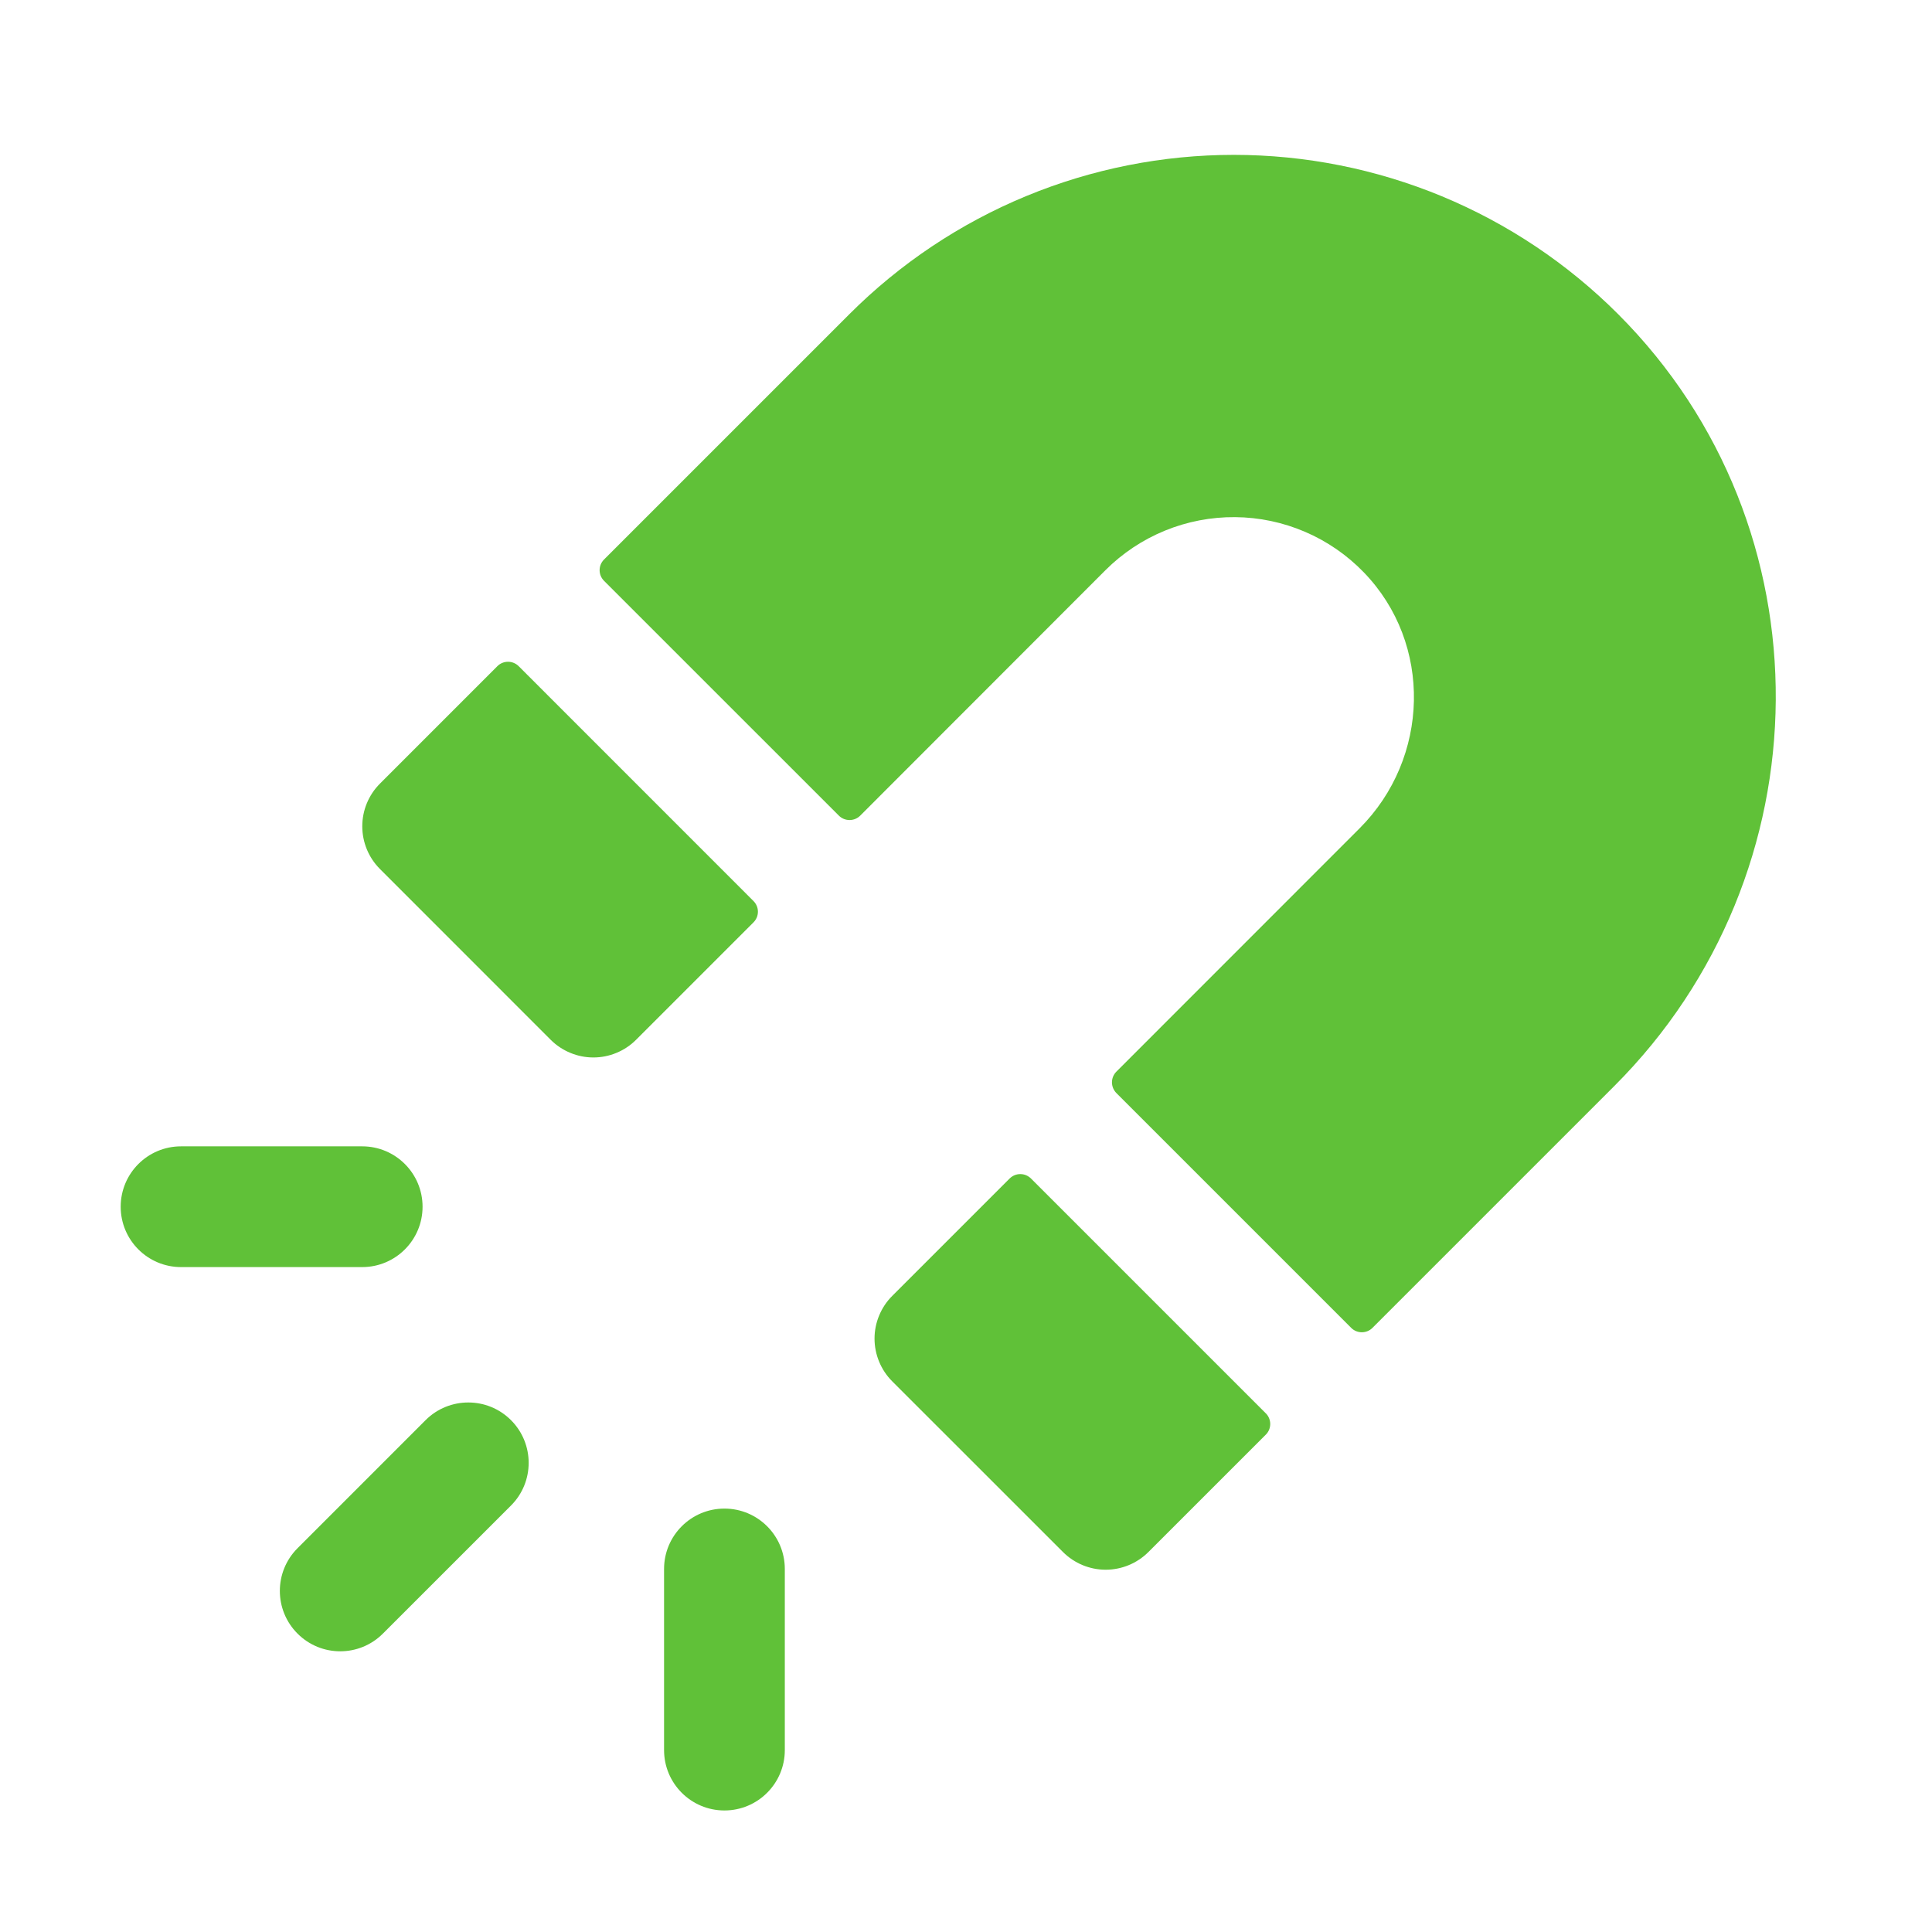
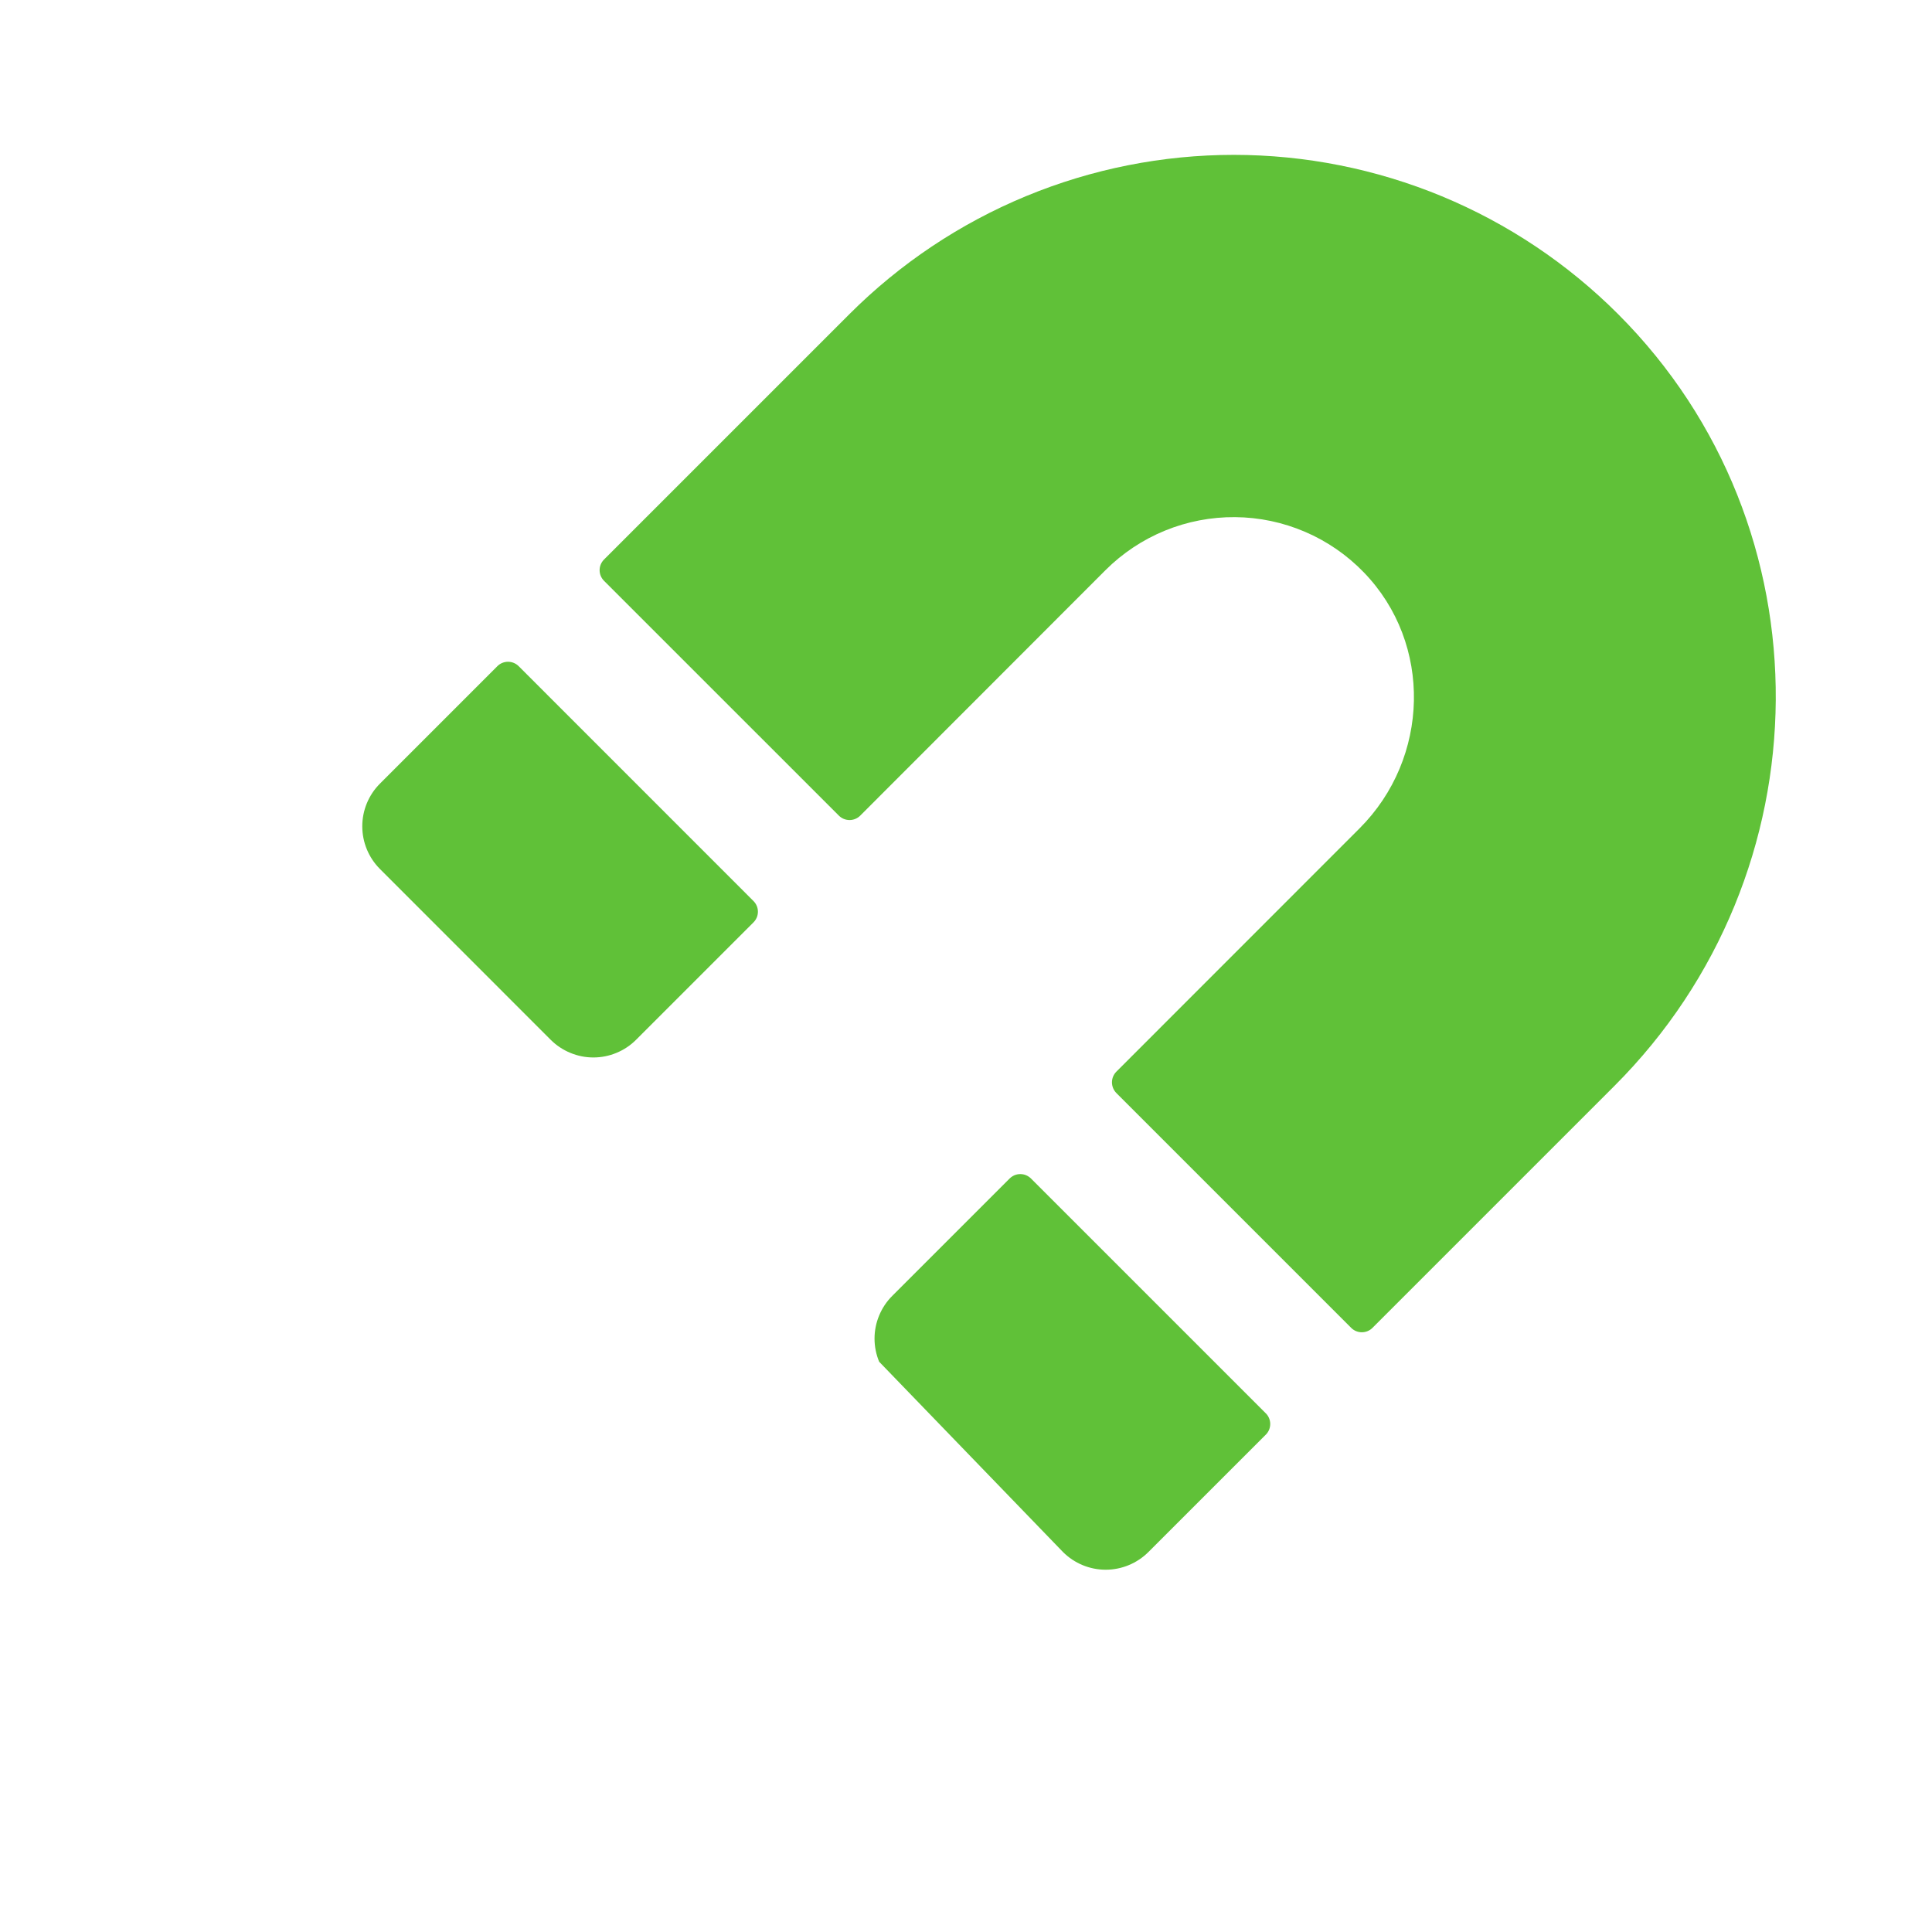
<svg xmlns="http://www.w3.org/2000/svg" width="64" height="64" viewBox="0 0 64 64" fill="none">
-   <path fill-rule="evenodd" clip-rule="evenodd" d="M3.998 39.974C3.998 38.869 4.893 37.974 5.998 37.974H11.998C13.102 37.974 13.998 38.869 13.998 39.974C13.998 41.078 13.102 41.974 11.998 41.974H5.998C4.893 41.974 3.998 41.078 3.998 39.974ZM16.927 47.044C17.708 47.826 17.708 49.092 16.927 49.873L12.684 54.115C11.903 54.897 10.637 54.897 9.856 54.115C9.075 53.334 9.075 52.068 9.856 51.287L14.098 47.044C14.879 46.264 16.146 46.264 16.927 47.044ZM23.998 49.974C25.102 49.974 25.998 50.869 25.998 51.974V57.974C25.998 59.078 25.102 59.974 23.998 59.974C22.893 59.974 21.998 59.078 21.998 57.974V51.974C21.998 50.869 22.893 49.974 23.998 49.974Z" fill="#60C138" />
-   <path d="M33.445 39.04L29.556 42.929C29.37 43.114 29.223 43.335 29.123 43.578C29.022 43.82 28.97 44.08 28.97 44.343C28.97 44.606 29.022 44.866 29.123 45.109C29.223 45.351 29.37 45.572 29.556 45.758L35.214 51.414C35.589 51.788 36.097 51.999 36.627 51.999C37.158 51.999 37.666 51.788 38.041 51.414L41.931 47.525C41.978 47.479 42.015 47.423 42.04 47.363C42.065 47.302 42.078 47.237 42.078 47.171C42.078 47.105 42.065 47.041 42.04 46.98C42.015 46.919 41.978 46.864 41.931 46.818L34.153 39.04C34.106 38.993 34.051 38.957 33.99 38.931C33.93 38.906 33.864 38.893 33.799 38.893C33.733 38.893 33.668 38.906 33.607 38.931C33.547 38.957 33.492 38.993 33.445 39.04ZM16.475 22.069L12.586 25.959C12.211 26.334 12.001 26.842 12.001 27.372C12.001 27.903 12.211 28.411 12.586 28.786L18.242 34.444C18.428 34.63 18.649 34.777 18.892 34.877C19.134 34.978 19.394 35.03 19.657 35.03C19.92 35.03 20.18 34.978 20.422 34.877C20.665 34.777 20.886 34.63 21.071 34.444L24.96 30.555C25.006 30.509 25.043 30.453 25.069 30.393C25.094 30.332 25.107 30.267 25.107 30.201C25.107 30.136 25.094 30.07 25.069 30.01C25.043 29.949 25.006 29.894 24.96 29.848L17.183 22.069C17.136 22.022 17.081 21.985 17.02 21.96C16.96 21.935 16.895 21.922 16.829 21.922C16.763 21.922 16.698 21.935 16.637 21.96C16.577 21.985 16.521 22.022 16.475 22.069ZM53.606 10.41C51.935 8.737 49.951 7.409 47.767 6.503C45.582 5.598 43.241 5.131 40.876 5.13C38.511 5.13 36.169 5.595 33.985 6.499C31.8 7.404 29.815 8.73 28.142 10.402L20.01 18.534C19.964 18.58 19.927 18.635 19.901 18.696C19.876 18.757 19.863 18.822 19.863 18.887C19.863 18.953 19.876 19.018 19.901 19.079C19.927 19.14 19.964 19.195 20.01 19.241L27.789 27.019C27.835 27.065 27.89 27.102 27.951 27.127C28.012 27.152 28.077 27.165 28.142 27.165C28.208 27.165 28.273 27.152 28.334 27.127C28.395 27.102 28.45 27.065 28.496 27.019L36.621 18.887C37.185 18.324 37.854 17.879 38.592 17.577C39.329 17.276 40.119 17.124 40.916 17.131C41.712 17.137 42.499 17.303 43.231 17.617C43.963 17.931 44.625 18.388 45.179 18.961C47.466 21.326 47.362 25.116 45.036 27.442L36.981 35.5C36.935 35.546 36.898 35.602 36.873 35.662C36.848 35.723 36.835 35.788 36.835 35.854C36.835 35.919 36.848 35.984 36.873 36.045C36.898 36.106 36.935 36.161 36.981 36.208L44.759 43.986C44.805 44.033 44.86 44.07 44.921 44.095C44.982 44.12 45.047 44.133 45.112 44.133C45.178 44.133 45.243 44.12 45.304 44.095C45.365 44.07 45.42 44.033 45.466 43.986L53.476 35.976C60.523 28.934 60.648 17.46 53.606 10.41Z" fill="#60C138" />
+   <path d="M33.445 39.04L29.556 42.929C29.37 43.114 29.223 43.335 29.123 43.578C29.022 43.82 28.97 44.08 28.97 44.343C28.97 44.606 29.022 44.866 29.123 45.109L35.214 51.414C35.589 51.788 36.097 51.999 36.627 51.999C37.158 51.999 37.666 51.788 38.041 51.414L41.931 47.525C41.978 47.479 42.015 47.423 42.04 47.363C42.065 47.302 42.078 47.237 42.078 47.171C42.078 47.105 42.065 47.041 42.04 46.98C42.015 46.919 41.978 46.864 41.931 46.818L34.153 39.04C34.106 38.993 34.051 38.957 33.99 38.931C33.93 38.906 33.864 38.893 33.799 38.893C33.733 38.893 33.668 38.906 33.607 38.931C33.547 38.957 33.492 38.993 33.445 39.04ZM16.475 22.069L12.586 25.959C12.211 26.334 12.001 26.842 12.001 27.372C12.001 27.903 12.211 28.411 12.586 28.786L18.242 34.444C18.428 34.63 18.649 34.777 18.892 34.877C19.134 34.978 19.394 35.03 19.657 35.03C19.92 35.03 20.18 34.978 20.422 34.877C20.665 34.777 20.886 34.63 21.071 34.444L24.96 30.555C25.006 30.509 25.043 30.453 25.069 30.393C25.094 30.332 25.107 30.267 25.107 30.201C25.107 30.136 25.094 30.07 25.069 30.01C25.043 29.949 25.006 29.894 24.96 29.848L17.183 22.069C17.136 22.022 17.081 21.985 17.02 21.96C16.96 21.935 16.895 21.922 16.829 21.922C16.763 21.922 16.698 21.935 16.637 21.96C16.577 21.985 16.521 22.022 16.475 22.069ZM53.606 10.41C51.935 8.737 49.951 7.409 47.767 6.503C45.582 5.598 43.241 5.131 40.876 5.13C38.511 5.13 36.169 5.595 33.985 6.499C31.8 7.404 29.815 8.73 28.142 10.402L20.01 18.534C19.964 18.58 19.927 18.635 19.901 18.696C19.876 18.757 19.863 18.822 19.863 18.887C19.863 18.953 19.876 19.018 19.901 19.079C19.927 19.14 19.964 19.195 20.01 19.241L27.789 27.019C27.835 27.065 27.89 27.102 27.951 27.127C28.012 27.152 28.077 27.165 28.142 27.165C28.208 27.165 28.273 27.152 28.334 27.127C28.395 27.102 28.45 27.065 28.496 27.019L36.621 18.887C37.185 18.324 37.854 17.879 38.592 17.577C39.329 17.276 40.119 17.124 40.916 17.131C41.712 17.137 42.499 17.303 43.231 17.617C43.963 17.931 44.625 18.388 45.179 18.961C47.466 21.326 47.362 25.116 45.036 27.442L36.981 35.5C36.935 35.546 36.898 35.602 36.873 35.662C36.848 35.723 36.835 35.788 36.835 35.854C36.835 35.919 36.848 35.984 36.873 36.045C36.898 36.106 36.935 36.161 36.981 36.208L44.759 43.986C44.805 44.033 44.86 44.07 44.921 44.095C44.982 44.12 45.047 44.133 45.112 44.133C45.178 44.133 45.243 44.12 45.304 44.095C45.365 44.07 45.42 44.033 45.466 43.986L53.476 35.976C60.523 28.934 60.648 17.46 53.606 10.41Z" fill="#60C138" />
</svg>